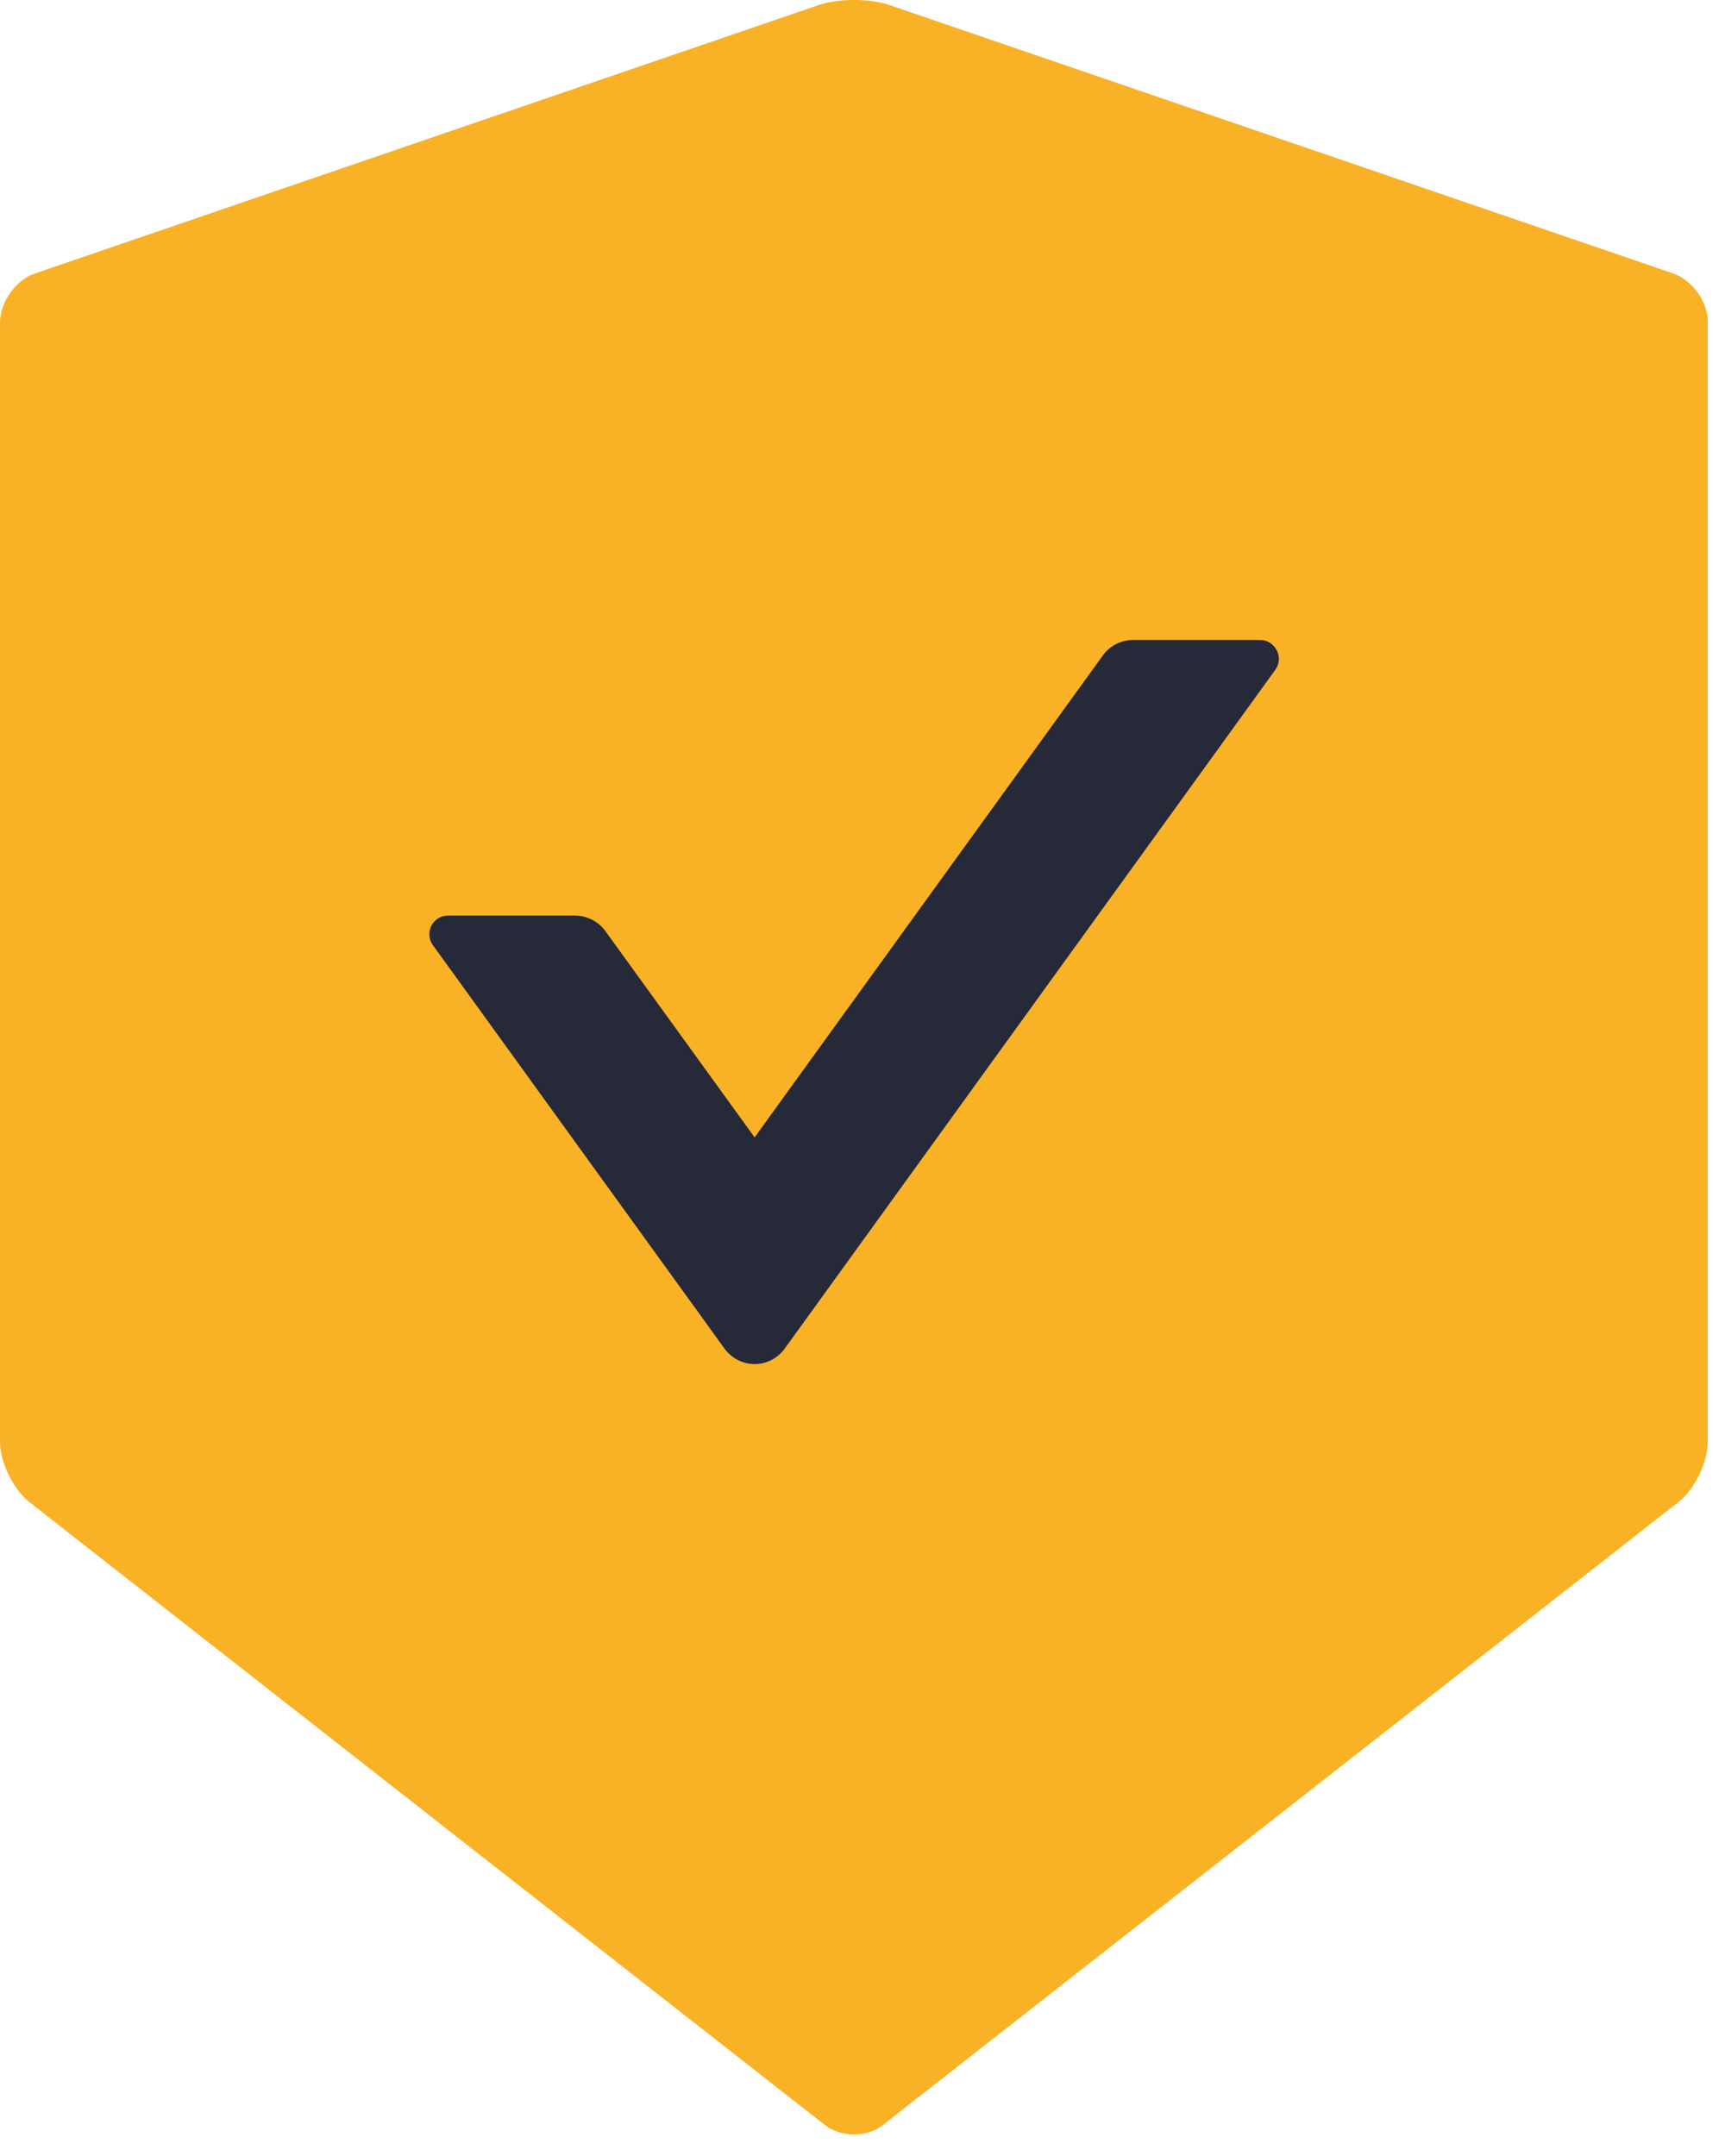
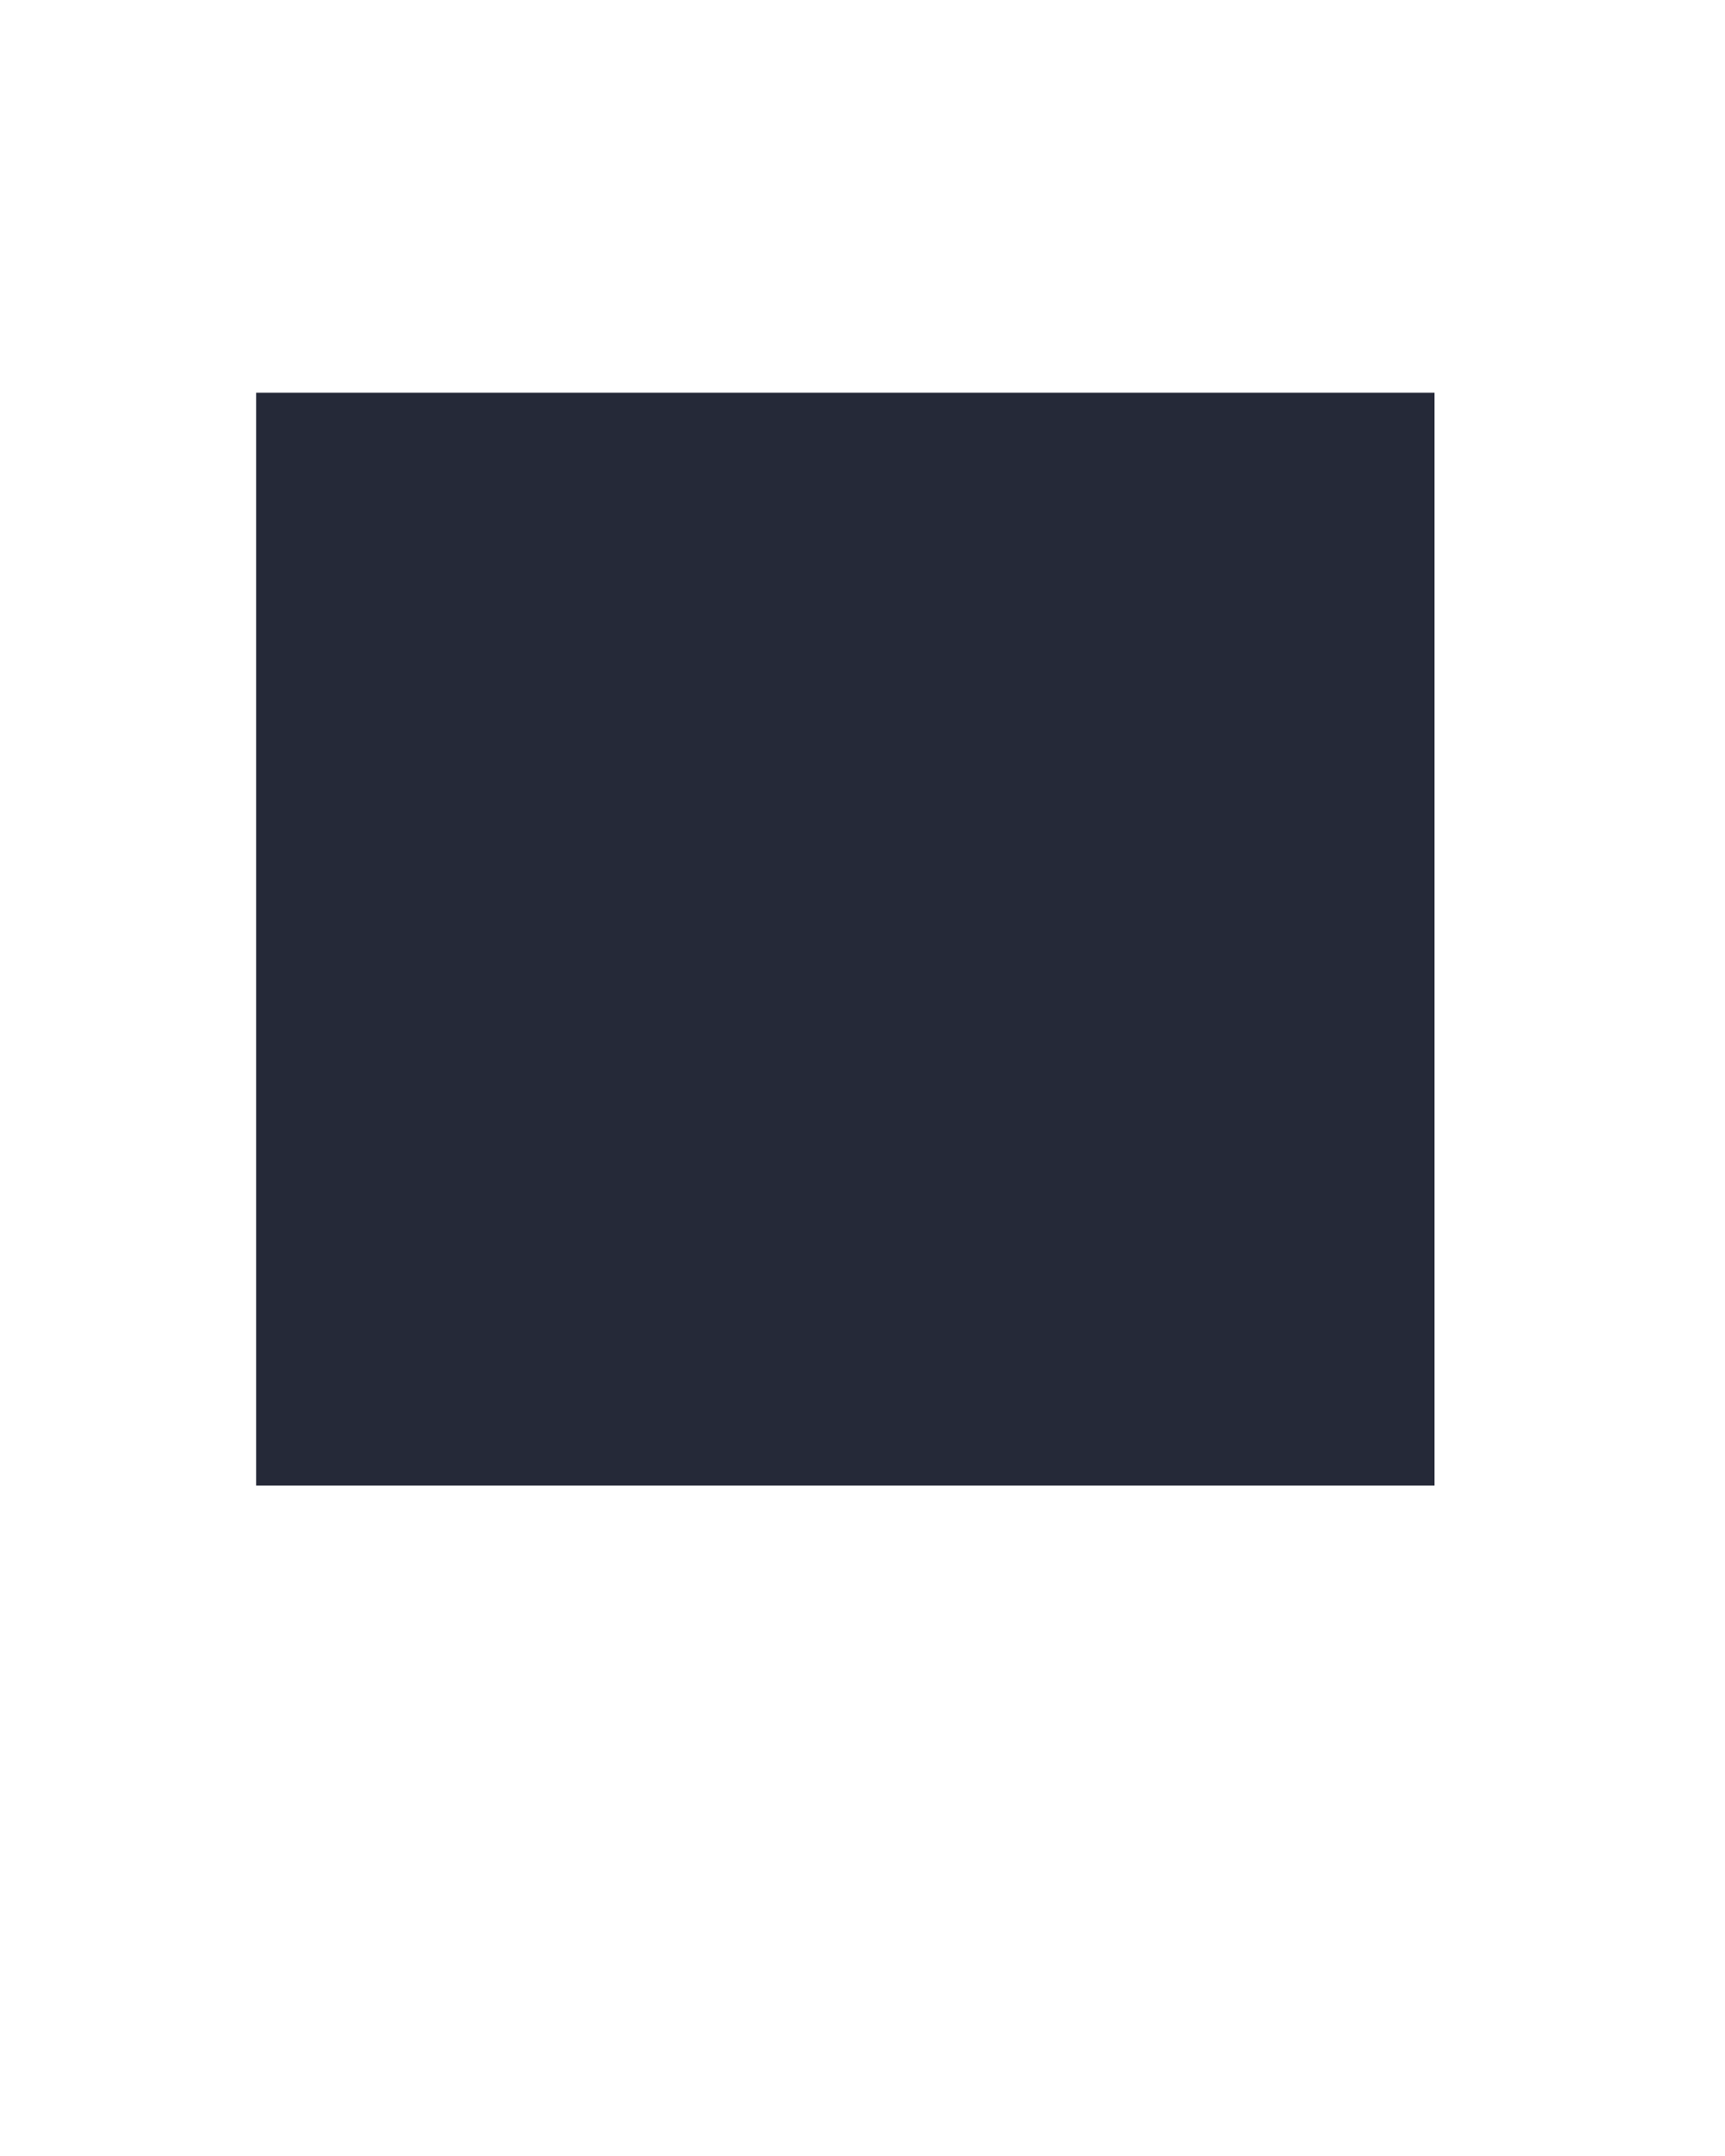
<svg xmlns="http://www.w3.org/2000/svg" width="72" height="90" viewBox="0 0 72 90" fill="none">
  <rect x="10.692" y="16.395" width="49.183" height="45.619" fill="#252938" />
-   <path d="M69.844 11.417L37.104 0.203C36.709 0.068 36.179 0 35.649 0C35.12 0 34.59 0.068 34.195 0.203L1.455 11.417C0.655 11.688 0 12.618 0 13.47V60.184C0 61.037 0.549 62.16 1.214 62.693L34.426 88.703C34.763 88.965 35.197 89.1 35.64 89.1C36.083 89.1 36.526 88.965 36.854 88.703L70.066 62.693C70.73 62.17 71.28 61.046 71.28 60.184V13.47C71.299 12.618 70.644 11.698 69.844 11.417ZM53.233 27.957L32.749 56.301C32.605 56.499 32.417 56.66 32.199 56.772C31.982 56.883 31.741 56.941 31.497 56.941C31.253 56.941 31.012 56.883 30.794 56.772C30.577 56.66 30.388 56.499 30.244 56.301L18.066 39.452C17.7 38.938 18.066 38.222 18.692 38.222H24.01C24.502 38.222 24.974 38.464 25.263 38.861L31.497 47.479L46.036 27.357C46.325 26.959 46.788 26.717 47.288 26.717H52.607C53.233 26.727 53.599 27.444 53.233 27.957Z" fill="#F9B125" />
</svg>